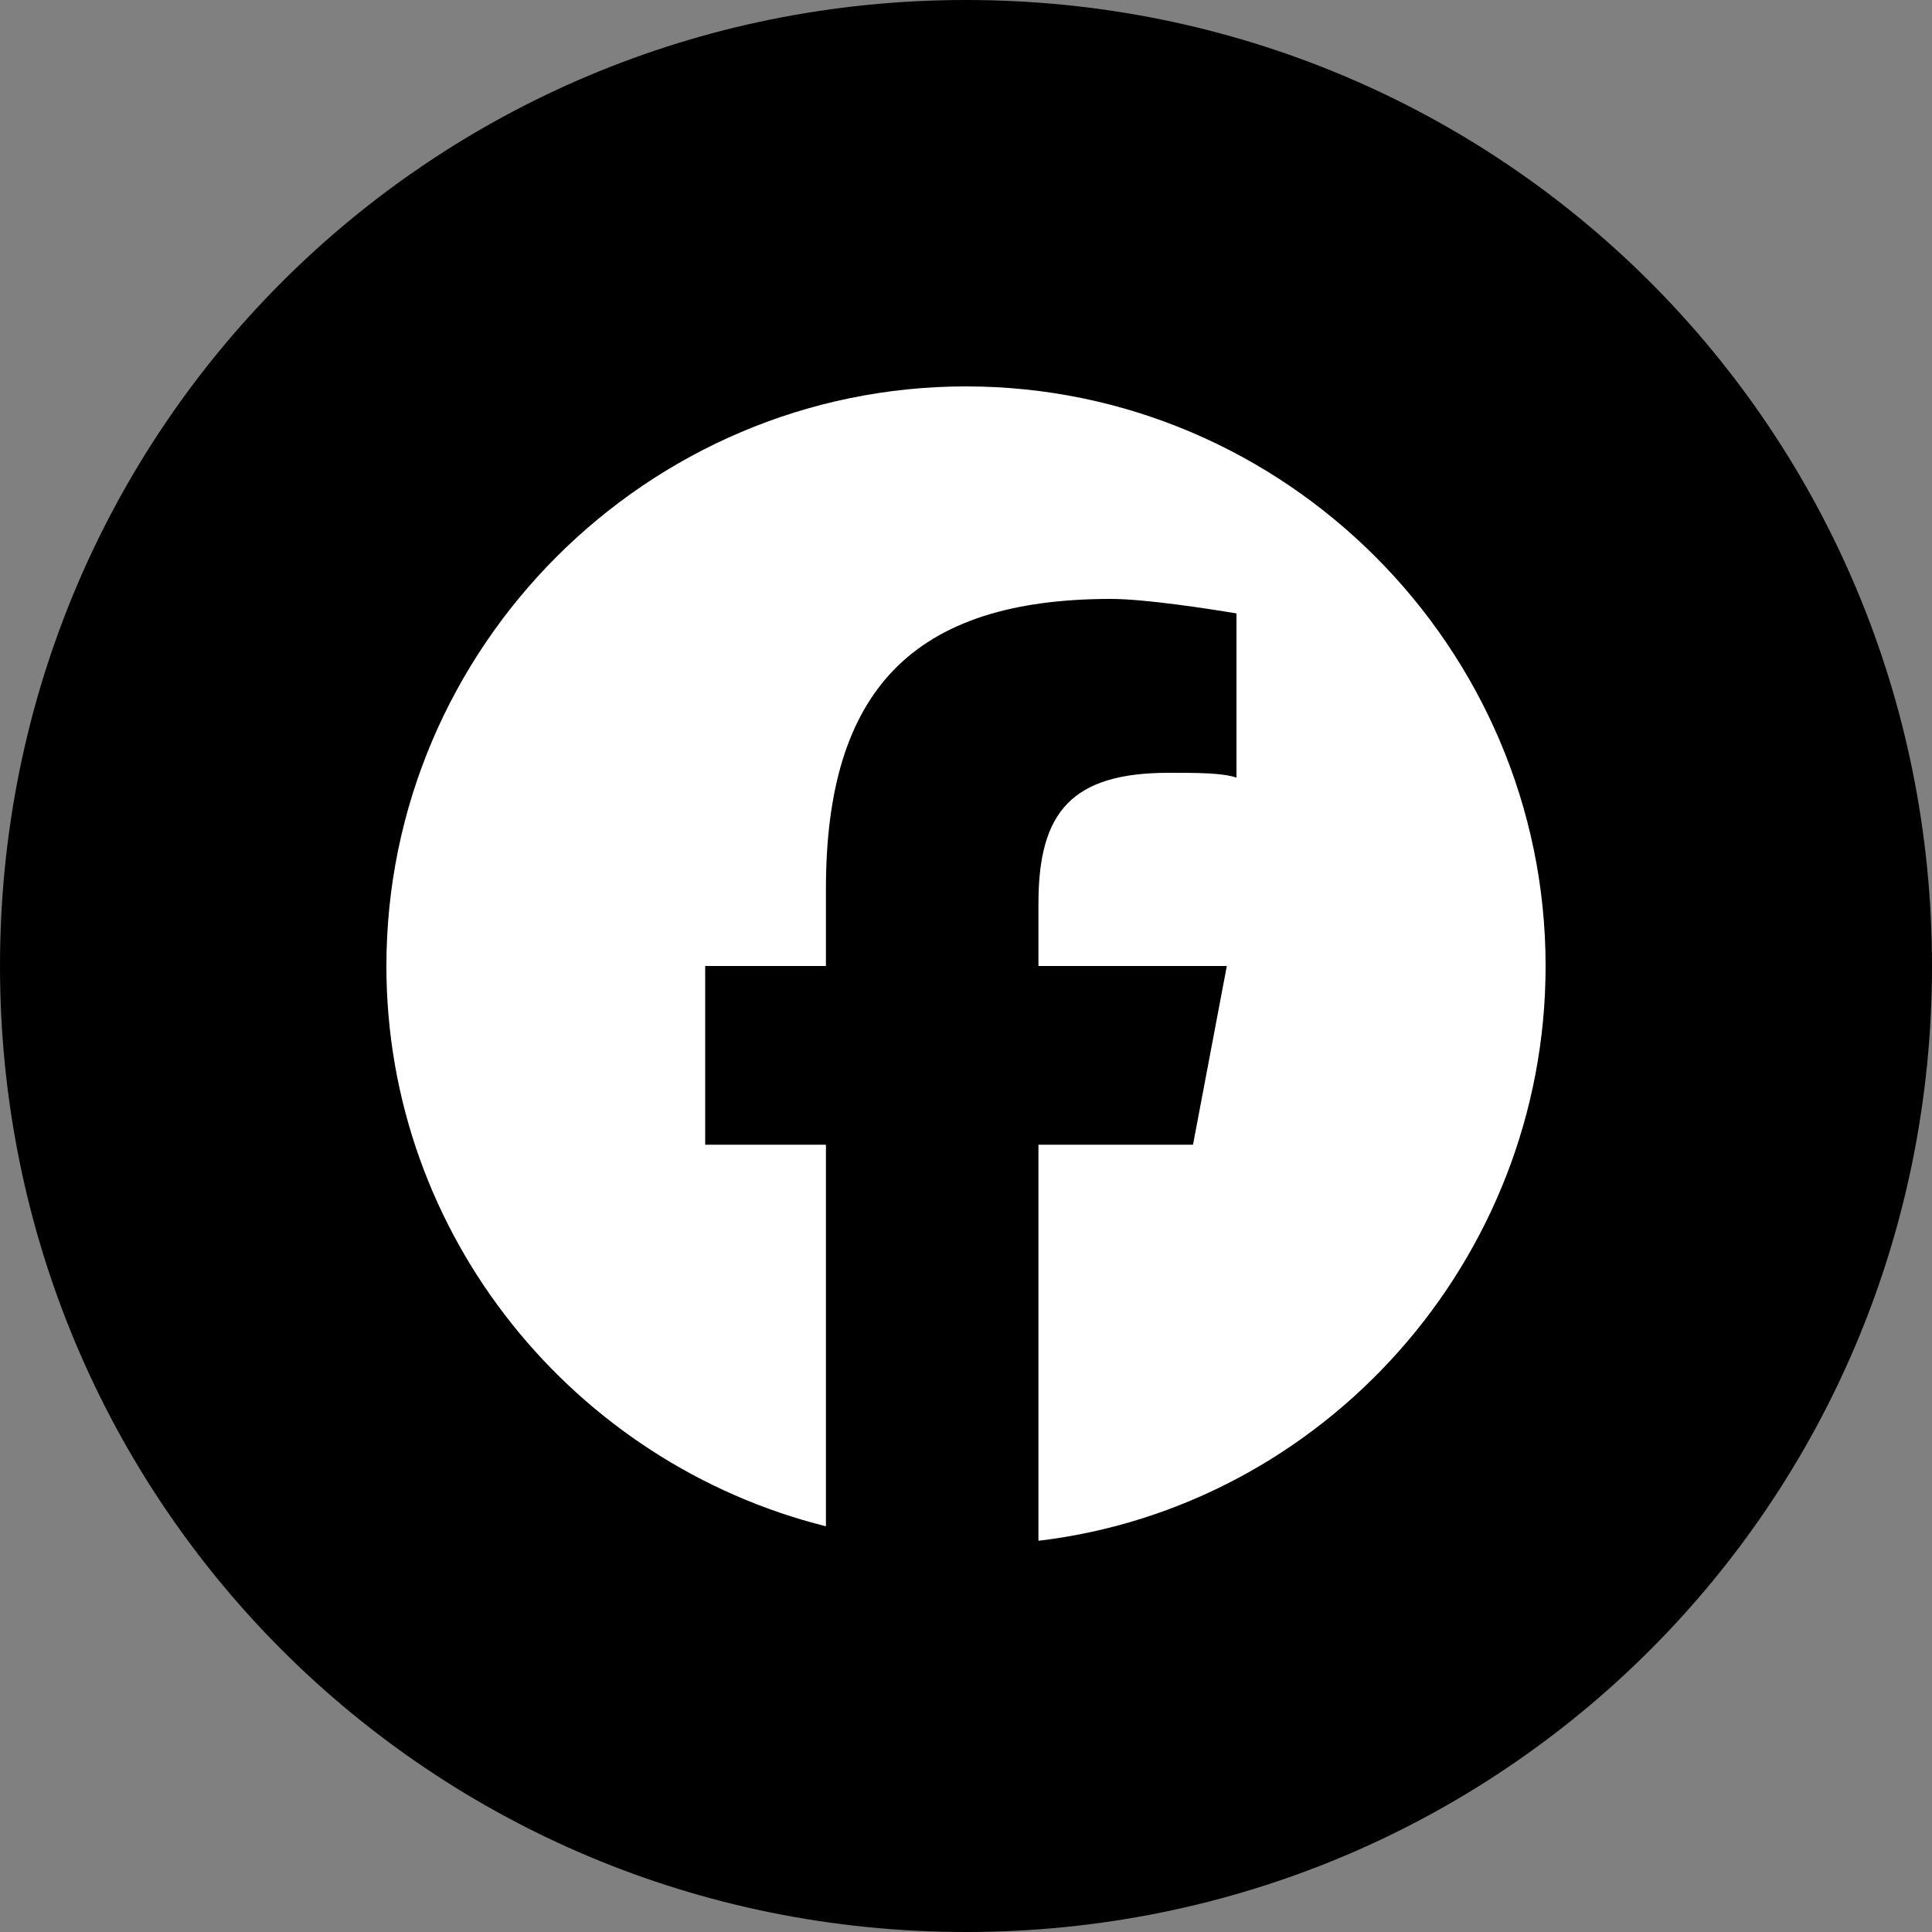
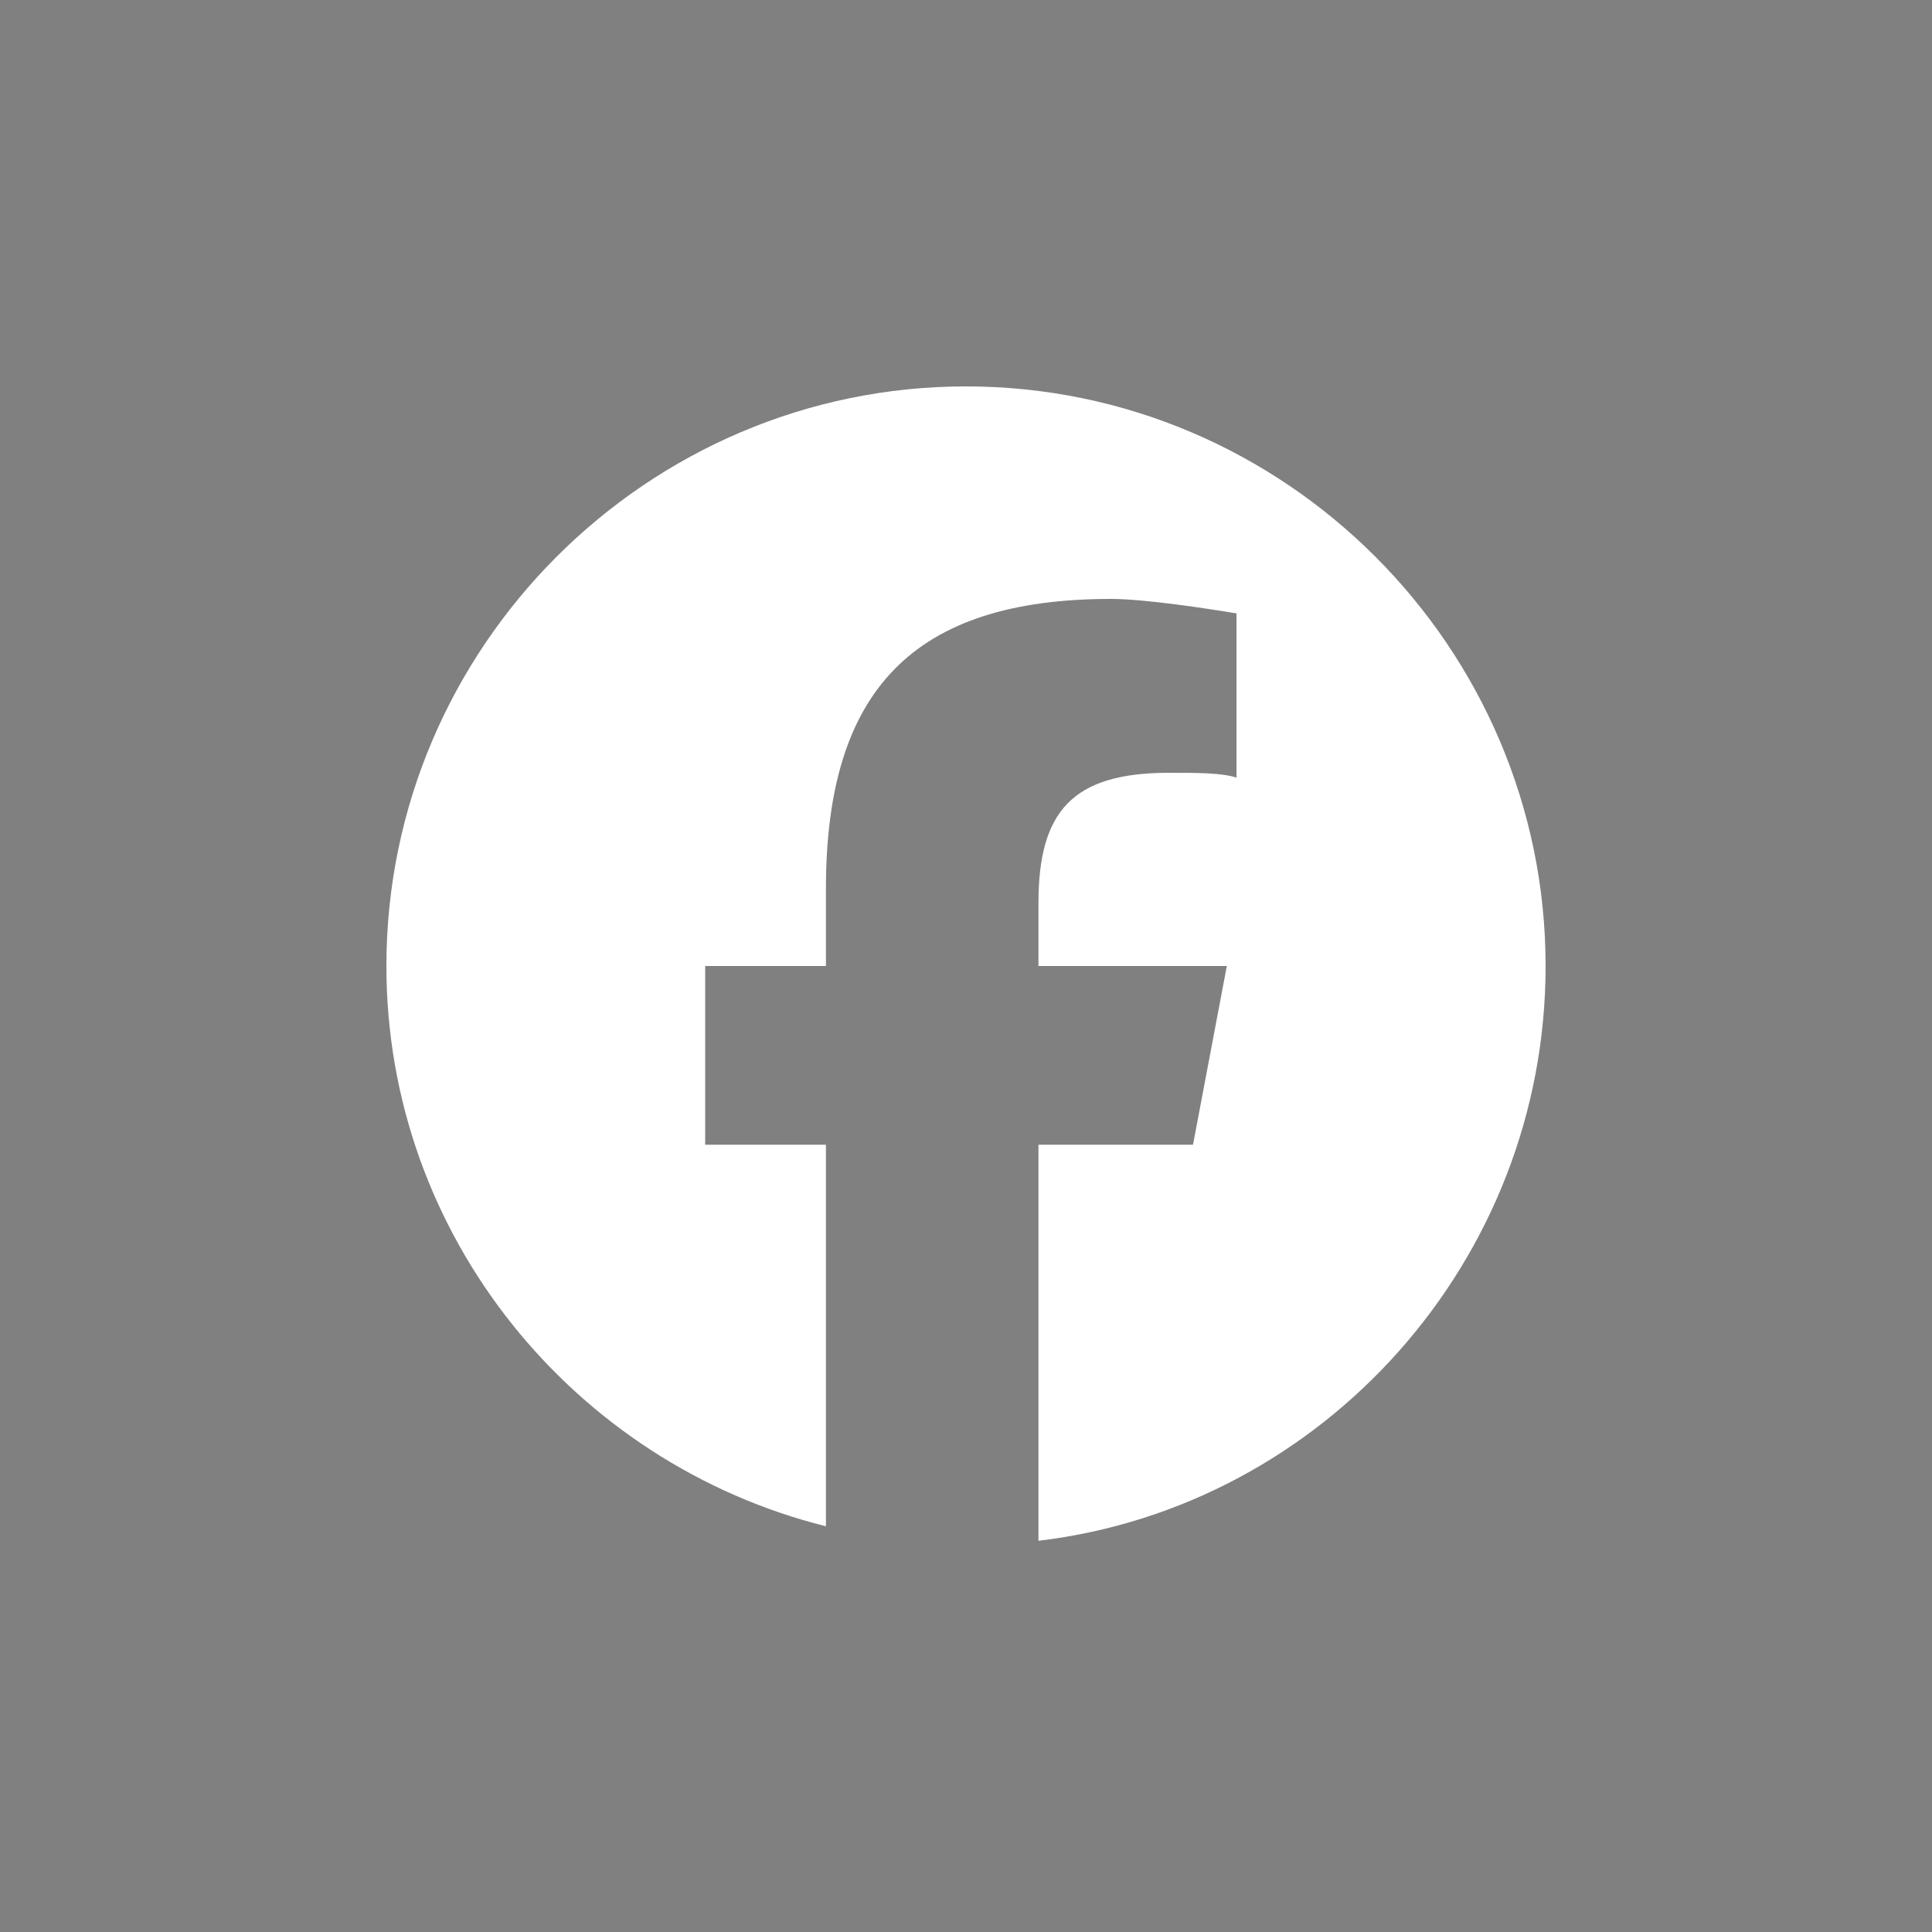
<svg xmlns="http://www.w3.org/2000/svg" version="1.2" viewBox="0 0 40 40" width="40" height="40">
  <rect x="0" y="0" width="40" height="40" fill="#808080" stroke="none" />
  <title>social_fb</title>
  <style>
		.s0 { fill: #000000 } 
		.s1 { fill: #ffffff } 
	</style>
-   <path id="Shape 1" fill-rule="evenodd" class="s0" d="m20 40c-11.1 0-20-8.9-20-20 0-11.1 8.9-20 20-20 11.1 0 20 8.9 20 20 0 11.1-8.9 20-20 20z" />
  <path class="s1" d="m20 8c-6.6 0-12 5.4-12 12 0 5.6 3.9 10.3 9.1 11.6v-7.9h-2.5v-3.7h2.5v-1.6c0-4.1 1.8-6 5.9-6 0.7 0 2 0.2 2.6 0.3v3.4c-0.3-0.1-0.8-0.1-1.4-0.1-2 0-2.7 0.8-2.7 2.7v1.3h3.9l-0.7 3.7h-3.2v8.2c5.9-0.7 10.5-5.8 10.5-11.9 0-6.6-5.4-12-12-12z" />
</svg>